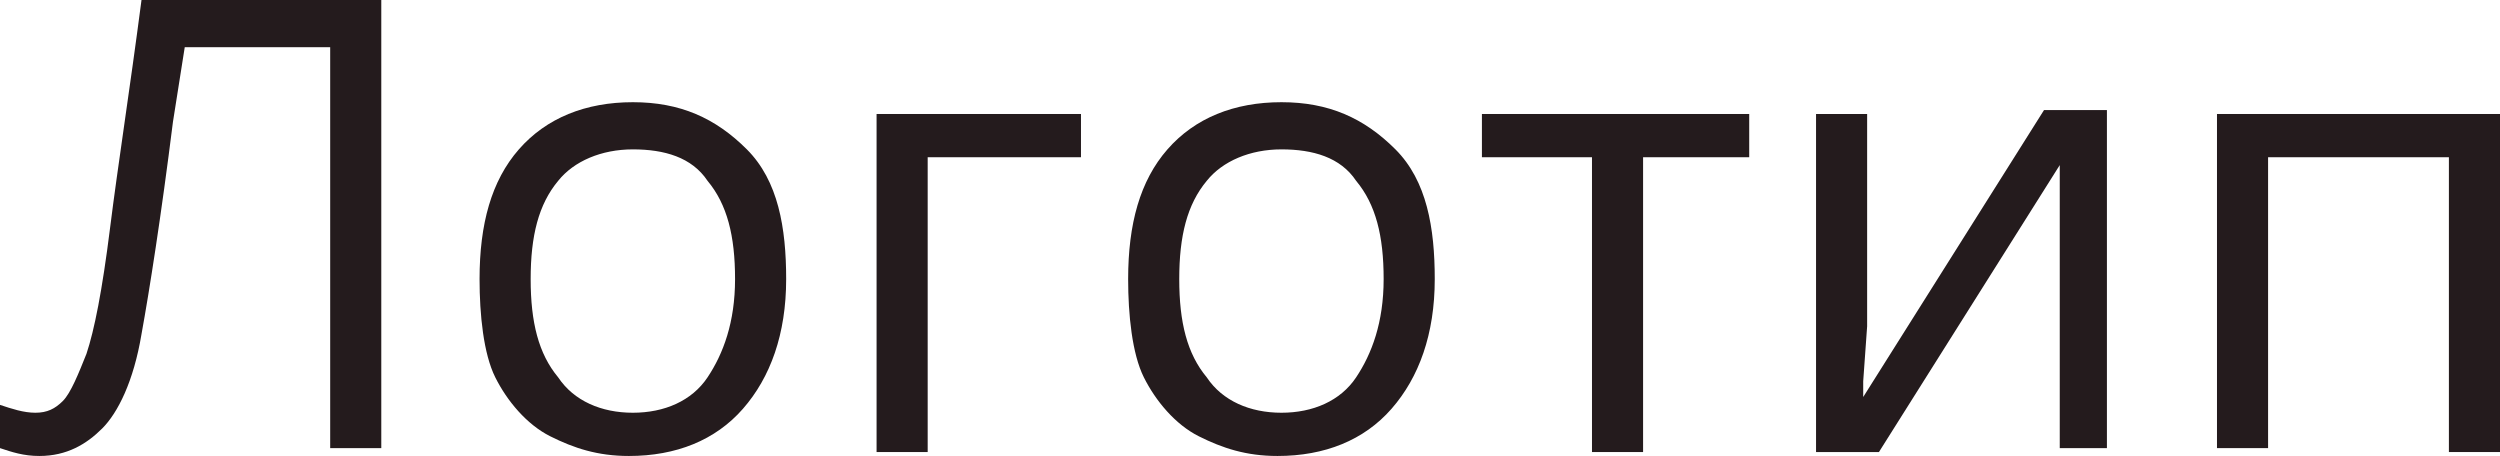
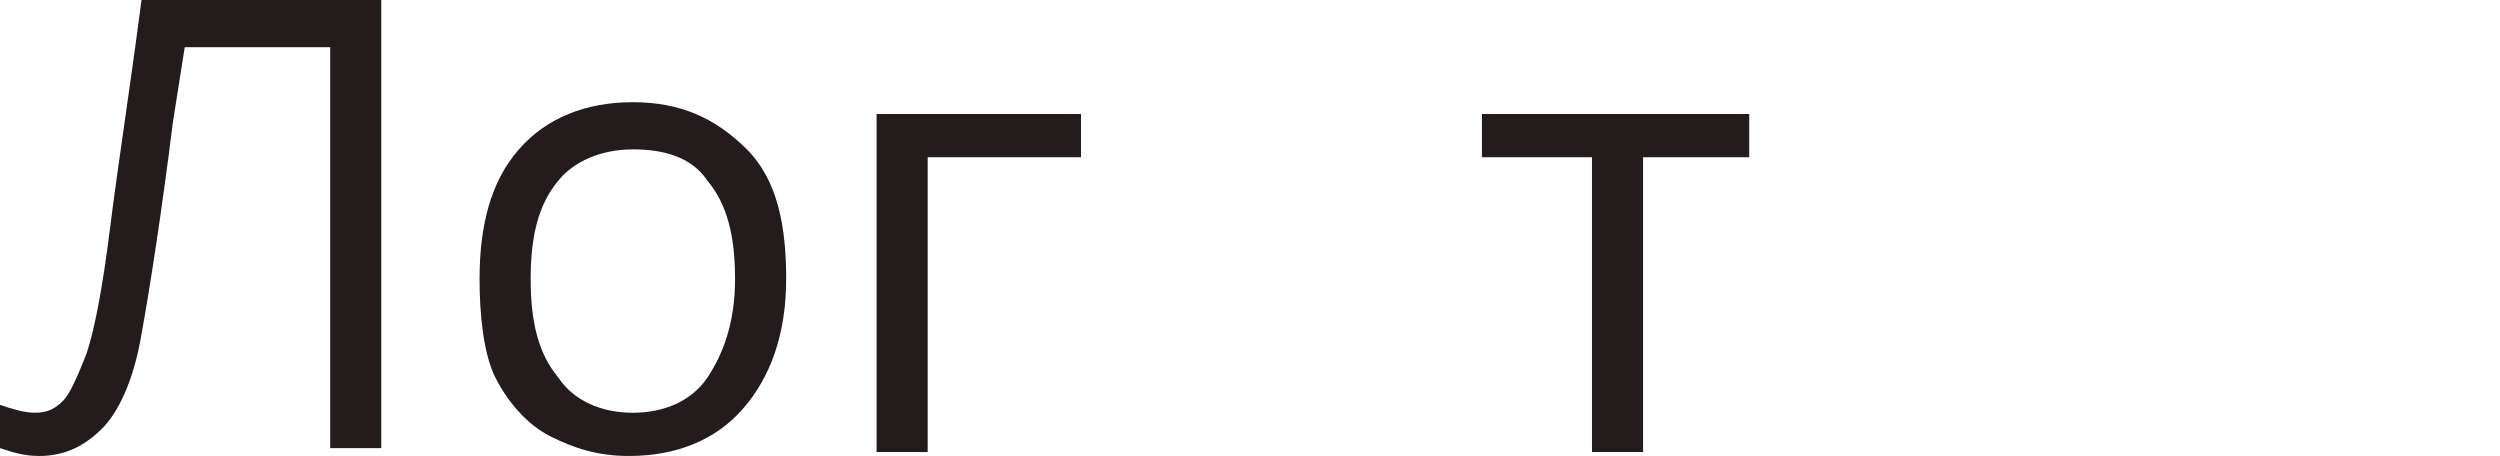
<svg xmlns="http://www.w3.org/2000/svg" id="Слой_1" x="0px" y="0px" viewBox="0 0 63.6 11.6" xml:space="preserve">
  <g>
    <path fill="#241B1D" d="M9.7,11.4H8.4V1.2H4.7L4.4,3.1C4.1,5.5,3.8,7.4,3.6,8.5c-0.2,1.2-0.6,2-1,2.4S1.7,11.6,1,11.6 c-0.4,0-0.7-0.1-1-0.2v-1.1c0.3,0.1,0.6,0.2,0.9,0.2c0.3,0,0.5-0.1,0.7-0.3S2,9.5,2.2,9c0.2-0.6,0.4-1.6,0.6-3.2 C3,4.2,3.3,2.3,3.6,0h6.1V11.4z" />
    <path fill="#241B1D" d="M20,7.1c0,1.4-0.4,2.5-1.1,3.3c-0.7,0.8-1.7,1.2-2.9,1.2c-0.8,0-1.4-0.2-2-0.5s-1.1-0.9-1.4-1.5 S12.2,8,12.2,7.1c0-1.4,0.3-2.5,1-3.3c0.7-0.8,1.7-1.2,2.9-1.2c1.2,0,2.1,0.4,2.9,1.2S20,5.8,20,7.1z M13.5,7.1 c0,1.1,0.2,1.9,0.7,2.5c0.4,0.6,1.1,0.9,1.9,0.9s1.5-0.3,1.9-0.9s0.7-1.4,0.7-2.5c0-1.1-0.2-1.9-0.7-2.5c-0.4-0.6-1.1-0.8-1.9-0.8 c-0.8,0-1.5,0.3-1.9,0.8C13.7,5.2,13.5,6,13.5,7.1z" />
    <path fill="#241B1D" d="M27.5,4h-3.9v7.5h-1.3V2.9h5.2V4z" />
-     <path fill="#241B1D" d="M36.5,7.1c0,1.4-0.4,2.5-1.1,3.3c-0.7,0.8-1.7,1.2-2.9,1.2c-0.8,0-1.4-0.2-2-0.5s-1.1-0.9-1.4-1.5 S28.7,8,28.7,7.1c0-1.4,0.3-2.5,1-3.3c0.7-0.8,1.7-1.2,2.9-1.2c1.2,0,2.1,0.4,2.9,1.2S36.5,5.8,36.5,7.1z M30,7.1 c0,1.1,0.2,1.9,0.7,2.5c0.4,0.6,1.1,0.9,1.9,0.9s1.5-0.3,1.9-0.9s0.7-1.4,0.7-2.5c0-1.1-0.2-1.9-0.7-2.5c-0.4-0.6-1.1-0.8-1.9-0.8 c-0.8,0-1.5,0.3-1.9,0.8C30.2,5.2,30,6,30,7.1z" />
    <path fill="#241B1D" d="M44.6,4h-2.8v7.5h-1.3V4h-2.8V2.9h6.8V4z" />
-     <path fill="#241B1D" d="M47.5,2.9v5.4l-0.1,1.4l0,0.4l4.6-7.3h1.6v8.6h-1.2V6.2l0-1l0-1l-4.6,7.3h-1.6V2.9H47.5z" />
-     <path fill="#241B1D" d="M57.7,11.4h-1.3V2.9h7.2v8.6h-1.3V4h-4.6V11.4z" />
  </g>
</svg>